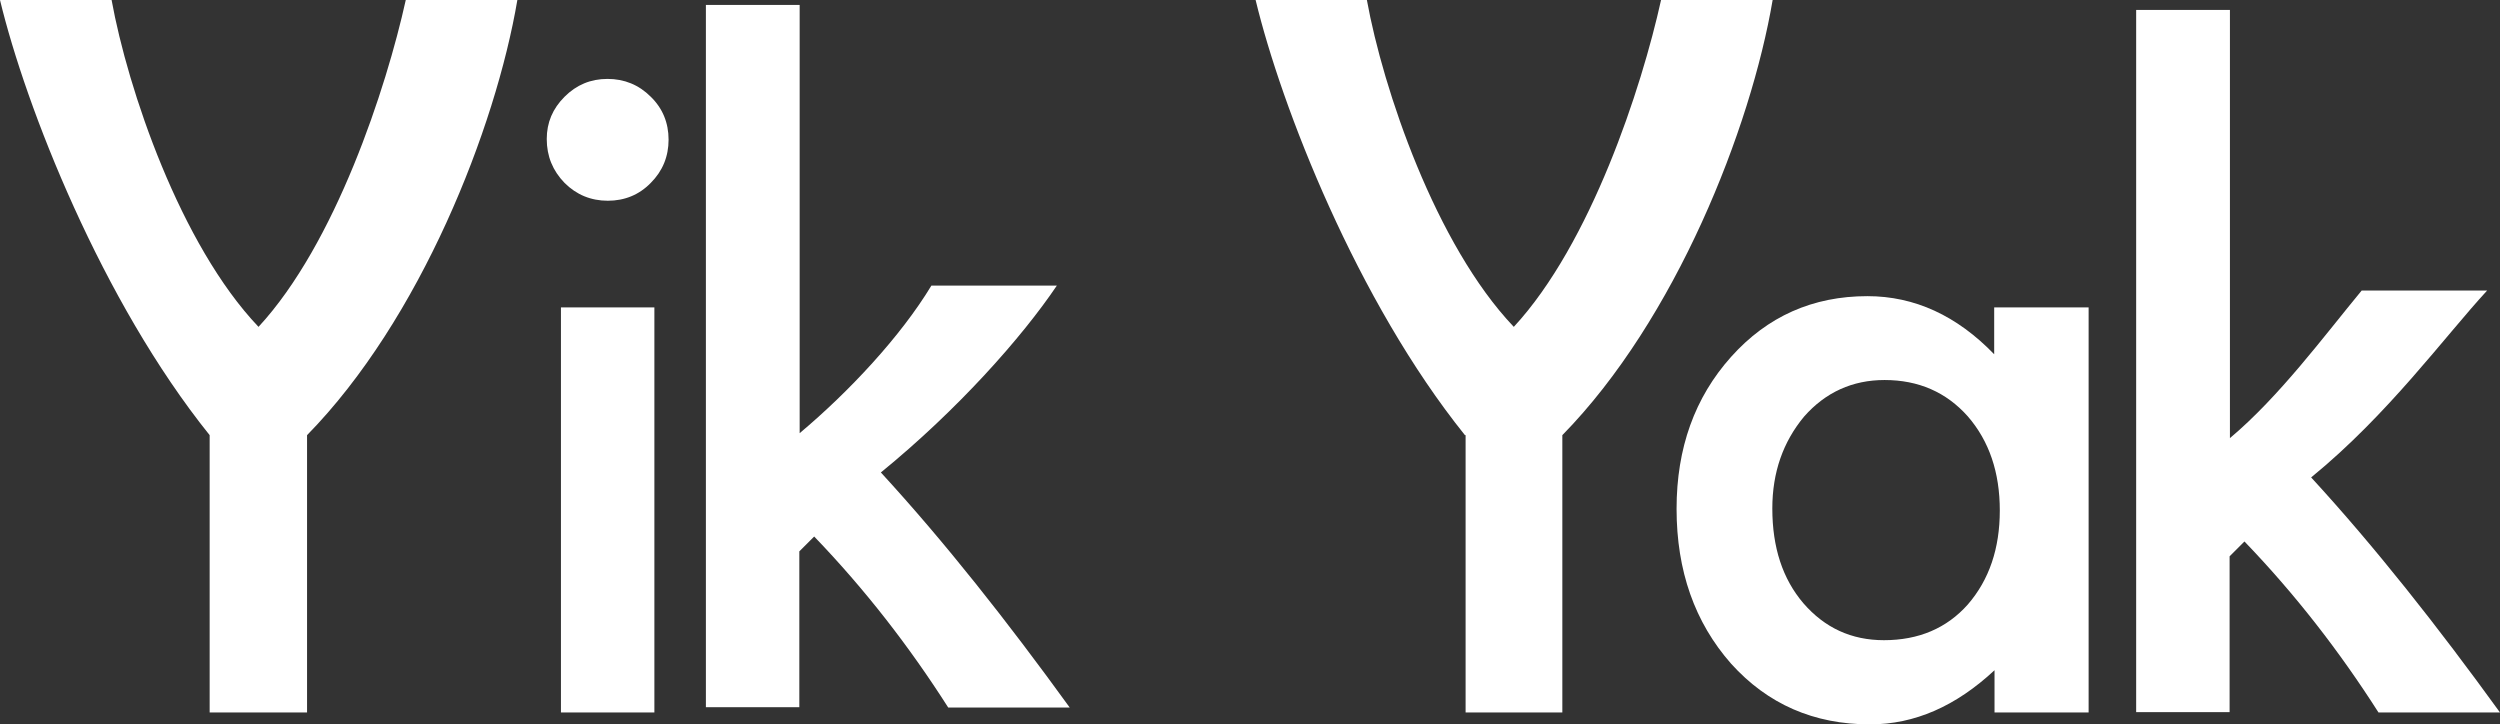
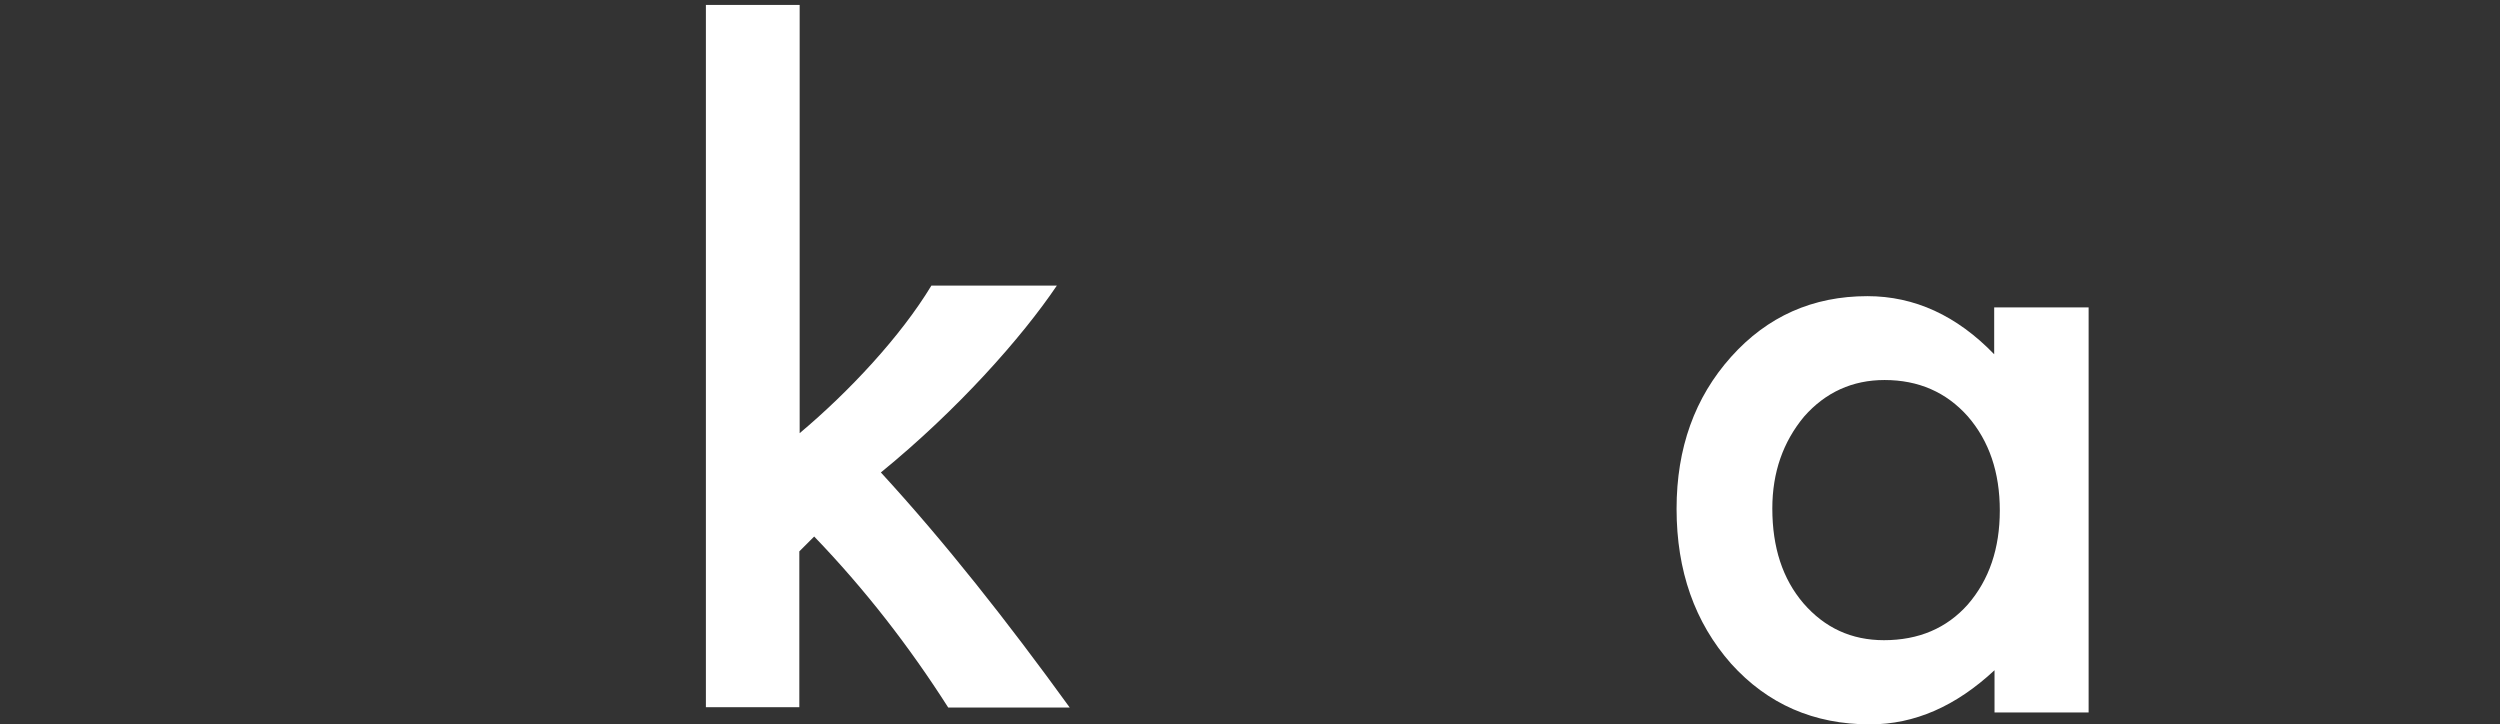
<svg xmlns="http://www.w3.org/2000/svg" version="1.1" id="Layer_1" x="0px" y="0px" viewBox="0 0 757.2 219.3" enable-background="new 0 0 757.2 219.3" xml:space="preserve">
  <rect x="0" y="0" width="757.2" height="219.3" fill="#333333" stroke="none" />
  <g>
-     <path fill="#FFFFFF" d="M165.6,42.1c0-5,1.8-9.2,5.4-12.8c3.6-3.6,7.9-5.4,13-5.4c5.1,0,9.5,1.8,13.1,5.4c3.6,3.5,5.4,7.9,5.4,13   c0,5.1-1.8,9.5-5.4,13.1c-3.5,3.6-7.9,5.4-13,5.4c-5.1,0-9.5-1.8-13.1-5.4C167.4,51.7,165.6,47.3,165.6,42.1z M198.2,93.1v122.7   h-28.3V93.1H198.2z" />
-     <path fill="#FFFFFF" d="M443.7,131.8C411,91.1,388.1,32.4,380.3,0H414c4.9,27,20.8,74.1,44.5,99c23.3-25.2,38.7-72.3,44.6-99h33.8   c-6.6,38.9-29.4,96.8-63.7,131.8v84h-29.3V131.8z" />
    <path fill="#FFFFFF" d="M604.1,93.1h28.5v122.7h-28.5v-12.8c-11.7,10.9-24.2,16.4-37.7,16.4c-17,0-31-6.1-42.1-18.4   c-11-12.5-16.5-28.1-16.5-46.9c0-18.4,5.5-33.7,16.5-46c11-12.3,24.8-18.4,41.3-18.4c14.3,0,27.1,5.9,38.4,17.6V93.1z M536.8,154   c0,11.8,3.1,21.3,9.4,28.7c6.5,7.5,14.6,11.2,24.4,11.2c10.5,0,19-3.6,25.4-10.8c6.5-7.5,9.7-17,9.7-28.5c0-11.5-3.2-21-9.7-28.5   c-6.5-7.3-14.9-11-25.2-11c-9.7,0-17.9,3.7-24.4,11.1C540.1,133.8,536.8,143,536.8,154z" />
-     <path fill="#FFFFFF" d="M675.4,3l0,129.7c15-12.6,28.5-30.9,39.9-44.7h38c-12.9,14-30,37.6-53.3,56.6c19.3,21,38.3,45.1,57.2,71.2   h-36.8c-11.8-18.5-25.2-35.8-40.6-51.8l-4.5,4.5v47.2H647V3H675.4z" />
-     <path fill="#FFFFFF" d="M63.5,131.8C30.8,91.1,7.8,32.4,0,0h33.8c4.9,27,20.8,74.1,44.5,99c23.3-25.2,38.7-72.3,44.6-99h33.8   c-6.6,38.9-29.4,96.8-63.7,131.8v84H63.5V131.8z" />
    <path fill="#FFFFFF" d="M242.2,1.5l0,129.7c15-12.6,30.6-29.3,39.9-44.7l38,0c-10.6,15.7-29.9,37.5-53.3,56.6   c19.3,21,38.3,45.1,57.2,71.2h-36.8c-11.8-18.5-25.2-35.8-40.6-51.8l-4.5,4.5v47.2h-28.3V1.5H242.2z" />
  </g>
</svg>